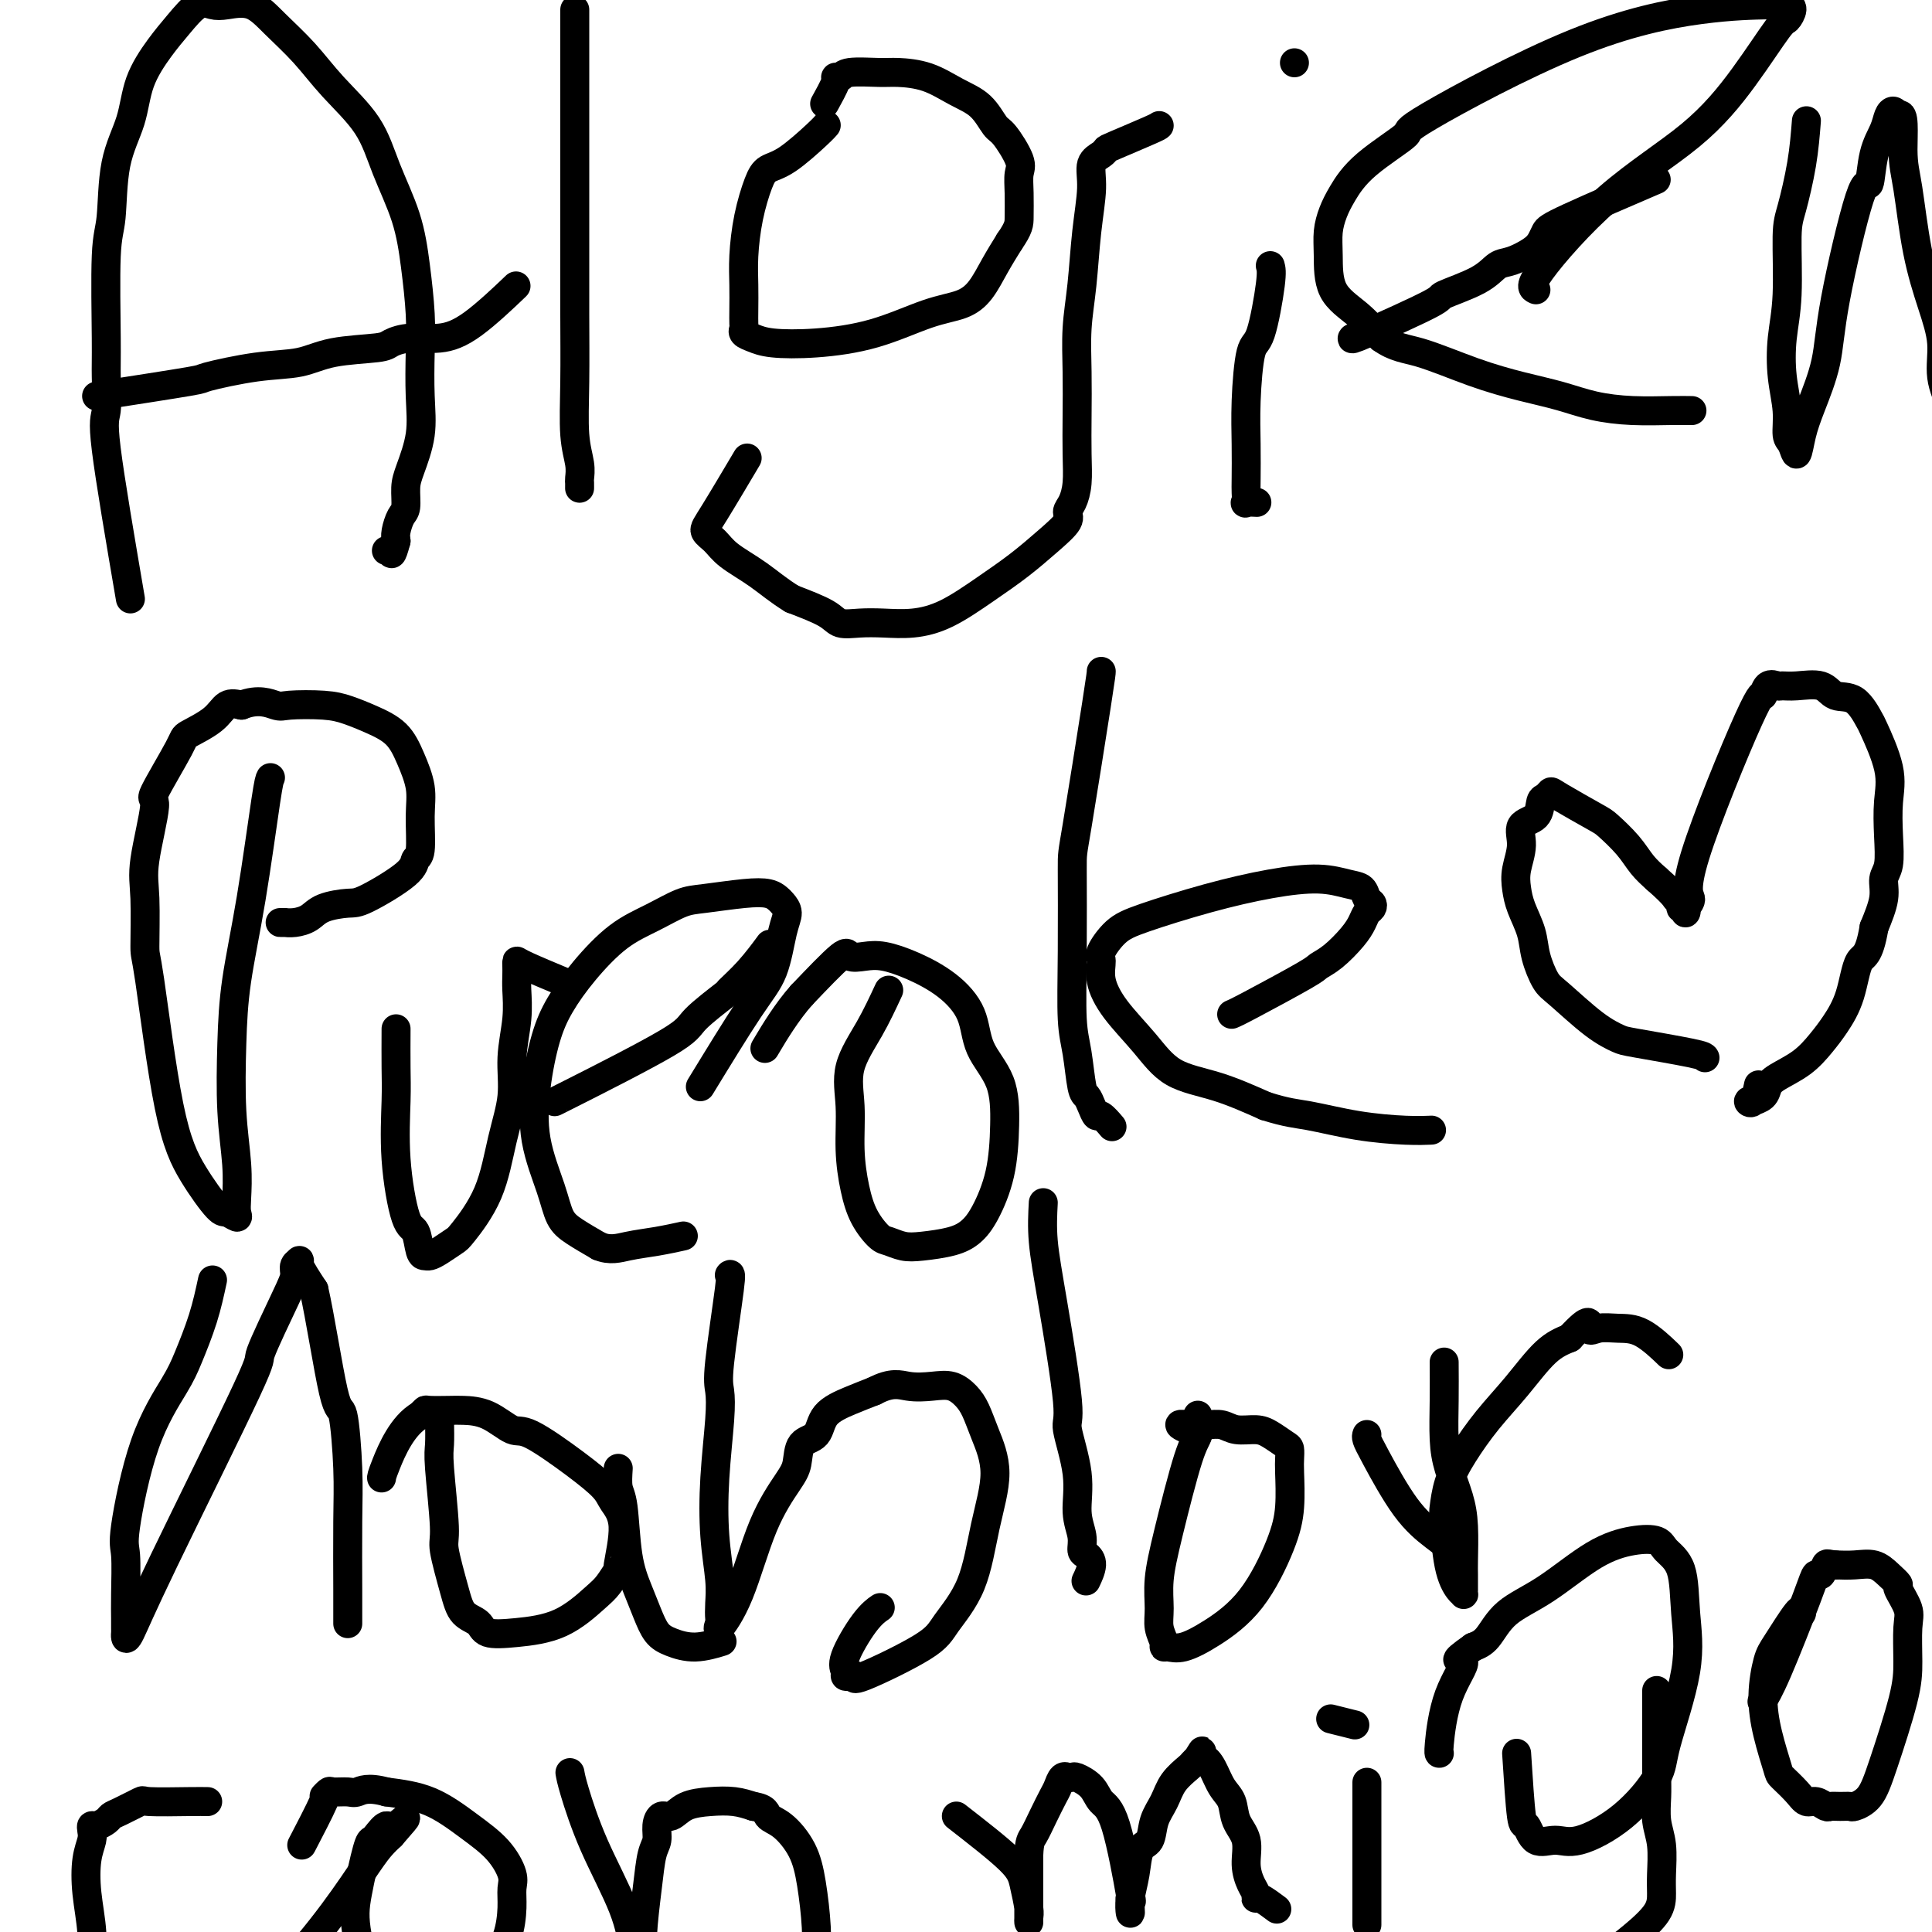
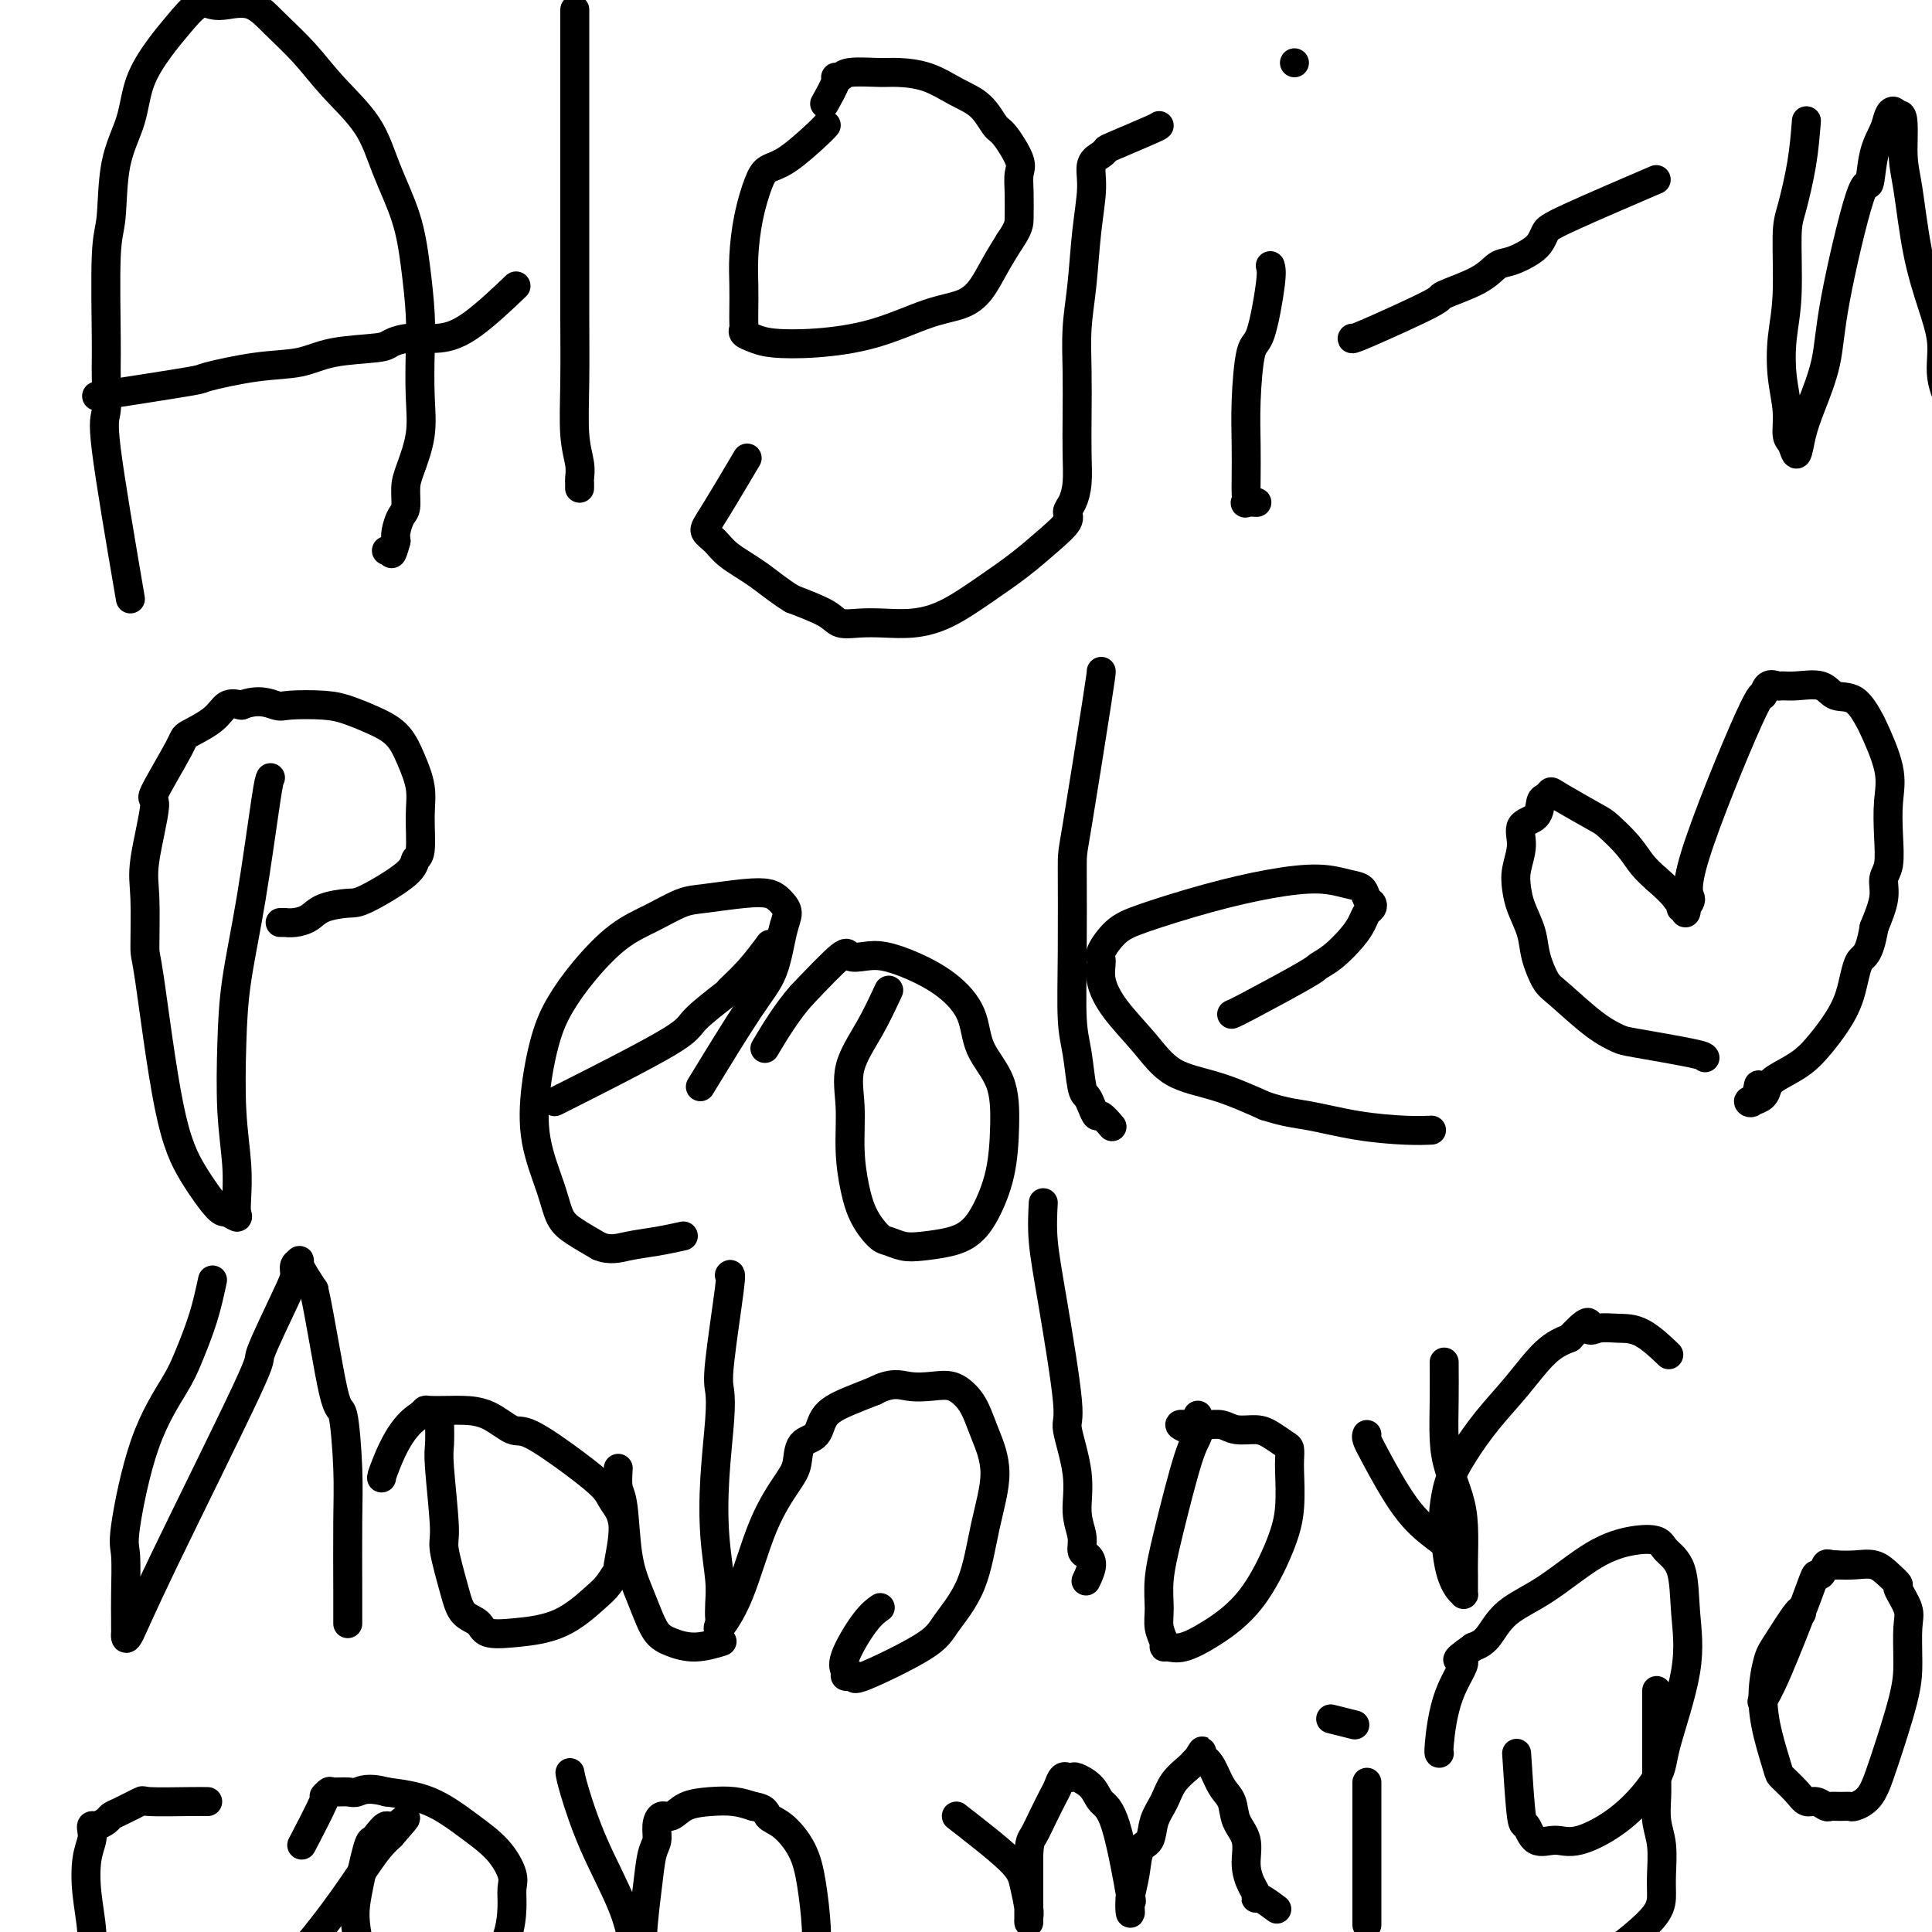
<svg xmlns="http://www.w3.org/2000/svg" viewBox="0 0 400 400" version="1.1">
  <g fill="none" stroke="#000000" stroke-width="6" stroke-linecap="round" stroke-linejoin="round">
    <path d="M27,124c-2.114,-12.377 -4.228,-24.755 -5,-31c-0.772,-6.245 -0.203,-6.359 0,-8c0.203,-1.641 0.041,-4.810 0,-7c-0.041,-2.190 0.038,-3.402 0,-8c-0.038,-4.598 -0.192,-12.583 0,-17c0.192,-4.417 0.729,-5.265 1,-8c0.271,-2.735 0.277,-7.357 1,-11c0.723,-3.643 2.164,-6.308 3,-9c0.836,-2.692 1.067,-5.411 2,-8c0.933,-2.589 2.569,-5.047 4,-7c1.431,-1.953 2.658,-3.402 4,-5c1.342,-1.598 2.801,-3.346 4,-4c1.199,-0.654 2.140,-0.214 3,0c0.860,0.214 1.641,0.203 3,0c1.359,-0.203 3.298,-0.599 5,0c1.702,0.599 3.168,2.193 5,4c1.832,1.807 4.031,3.827 6,6c1.969,2.173 3.707,4.499 6,7c2.293,2.501 5.140,5.178 7,8c1.860,2.822 2.733,5.791 4,9c1.267,3.209 2.927,6.659 4,10c1.073,3.341 1.557,6.572 2,10c0.443,3.428 0.844,7.054 1,10c0.156,2.946 0.066,5.214 0,8c-0.066,2.786 -0.108,6.091 0,9c0.108,2.909 0.366,5.422 0,8c-0.366,2.578 -1.356,5.222 -2,7c-0.644,1.778 -0.943,2.689 -1,4c-0.057,1.311 0.129,3.021 0,4c-0.129,0.979 -0.573,1.225 -1,2c-0.427,0.775 -0.836,2.079 -1,3c-0.164,0.921 -0.082,1.461 0,2" />
    <path d="M82,112c-1.016,3.856 -1.056,2.498 -1,2c0.056,-0.498 0.207,-0.134 0,0c-0.207,0.134 -0.774,0.038 -1,0c-0.226,-0.038 -0.113,-0.019 0,0" />
    <path d="M20,82c7.818,-1.211 15.636,-2.422 19,-3c3.364,-0.578 2.274,-0.522 4,-1c1.726,-0.478 6.267,-1.490 10,-2c3.733,-0.510 6.657,-0.519 9,-1c2.343,-0.481 4.106,-1.434 7,-2c2.894,-0.566 6.920,-0.744 9,-1c2.080,-0.256 2.215,-0.588 3,-1c0.785,-0.412 2.219,-0.903 4,-1c1.781,-0.097 3.911,0.201 6,0c2.089,-0.201 4.139,-0.900 7,-3c2.861,-2.100 6.532,-5.600 8,-7c1.468,-1.400 0.734,-0.700 0,0" />
    <path d="M119,2c0.000,10.698 0.000,21.396 0,29c-0.000,7.604 -0.001,12.115 0,15c0.001,2.885 0.004,4.144 0,7c-0.004,2.856 -0.015,7.308 0,12c0.015,4.692 0.057,9.624 0,14c-0.057,4.376 -0.211,8.196 0,11c0.211,2.804 0.789,4.594 1,6c0.211,1.406 0.057,2.429 0,3c-0.057,0.571 -0.015,0.689 0,1c0.015,0.311 0.004,0.815 0,1c-0.004,0.185 -0.001,0.050 0,0c0.001,-0.050 0.000,-0.014 0,0c-0.000,0.014 -0.000,0.007 0,0" />
    <path d="M171,26c-0.001,0.002 -0.003,0.003 0,0c0.003,-0.003 0.010,-0.012 0,0c-0.010,0.012 -0.037,0.044 0,0c0.037,-0.044 0.137,-0.163 0,0c-0.137,0.163 -0.513,0.610 -2,2c-1.487,1.390 -4.087,3.725 -6,5c-1.913,1.275 -3.140,1.491 -4,2c-0.860,0.509 -1.355,1.312 -2,3c-0.645,1.688 -1.441,4.263 -2,7c-0.559,2.737 -0.881,5.636 -1,8c-0.119,2.364 -0.033,4.191 0,6c0.033,1.809 0.014,3.598 0,5c-0.014,1.402 -0.023,2.418 0,3c0.023,0.582 0.079,0.731 0,1c-0.079,0.269 -0.294,0.657 0,1c0.294,0.343 1.098,0.643 2,1c0.902,0.357 1.903,0.773 4,1c2.097,0.227 5.289,0.264 9,0c3.711,-0.264 7.942,-0.828 12,-2c4.058,-1.172 7.944,-2.952 11,-4c3.056,-1.048 5.283,-1.363 7,-2c1.717,-0.637 2.924,-1.594 4,-3c1.076,-1.406 2.022,-3.259 3,-5c0.978,-1.741 1.989,-3.371 3,-5" />
    <path d="M209,50c1.997,-2.898 1.989,-3.642 2,-5c0.011,-1.358 0.040,-3.331 0,-5c-0.040,-1.669 -0.148,-3.034 0,-4c0.148,-0.966 0.551,-1.531 0,-3c-0.551,-1.469 -2.056,-3.840 -3,-5c-0.944,-1.160 -1.327,-1.110 -2,-2c-0.673,-0.890 -1.636,-2.722 -3,-4c-1.364,-1.278 -3.129,-2.004 -5,-3c-1.871,-0.996 -3.849,-2.263 -6,-3c-2.151,-0.737 -4.476,-0.944 -6,-1c-1.524,-0.056 -2.249,0.037 -4,0c-1.751,-0.037 -4.529,-0.205 -6,0c-1.471,0.205 -1.634,0.784 -2,1c-0.366,0.216 -0.933,0.068 -1,0c-0.067,-0.068 0.367,-0.057 0,1c-0.367,1.057 -1.533,3.159 -2,4c-0.467,0.841 -0.233,0.420 0,0" />
    <path d="M240,26c-0.110,0.108 -0.219,0.215 -2,1c-1.781,0.785 -5.233,2.247 -7,3c-1.767,0.753 -1.850,0.797 -2,1c-0.150,0.203 -0.369,0.564 -1,1c-0.631,0.436 -1.675,0.945 -2,2c-0.325,1.055 0.071,2.656 0,5c-0.071,2.344 -0.607,5.432 -1,9c-0.393,3.568 -0.641,7.614 -1,11c-0.359,3.386 -0.827,6.110 -1,9c-0.173,2.890 -0.049,5.947 0,9c0.049,3.053 0.023,6.103 0,9c-0.023,2.897 -0.042,5.642 0,8c0.042,2.358 0.144,4.327 0,6c-0.144,1.673 -0.536,3.048 -1,4c-0.464,0.952 -1.002,1.481 -1,2c0.002,0.519 0.544,1.028 0,2c-0.544,0.972 -2.174,2.408 -4,4c-1.826,1.592 -3.849,3.341 -6,5c-2.151,1.659 -4.430,3.229 -7,5c-2.570,1.771 -5.430,3.744 -8,5c-2.570,1.256 -4.848,1.795 -7,2c-2.152,0.205 -4.176,0.074 -6,0c-1.824,-0.074 -3.448,-0.092 -5,0c-1.552,0.092 -3.033,0.294 -4,0c-0.967,-0.294 -1.419,-1.084 -3,-2c-1.581,-0.916 -4.290,-1.958 -7,-3" />
    <path d="M164,124c-2.808,-1.705 -4.828,-3.467 -7,-5c-2.172,-1.533 -4.497,-2.836 -6,-4c-1.503,-1.164 -2.185,-2.188 -3,-3c-0.815,-0.813 -1.765,-1.414 -2,-2c-0.235,-0.586 0.244,-1.158 2,-4c1.756,-2.842 4.787,-7.955 6,-10c1.213,-2.045 0.606,-1.023 0,0" />
    <path d="M263,55c0.174,0.614 0.348,1.228 0,4c-0.348,2.772 -1.218,7.701 -2,10c-0.782,2.299 -1.478,1.966 -2,4c-0.522,2.034 -0.871,6.433 -1,10c-0.129,3.567 -0.036,6.301 0,9c0.036,2.699 0.017,5.364 0,7c-0.017,1.636 -0.032,2.242 0,3c0.032,0.758 0.112,1.667 0,2c-0.112,0.333 -0.415,0.090 0,0c0.415,-0.090 1.547,-0.026 2,0c0.453,0.026 0.226,0.013 0,0" />
    <path d="M268,13c0.000,0.000 0.000,0.000 0,0c0.000,0.000 0.000,-0.000 0,0c0.000,0.000 0.000,0.000 0,0" />
-     <path d="M318,60c-0.722,-0.310 -1.444,-0.619 1,-4c2.444,-3.381 8.055,-9.832 14,-15c5.945,-5.168 12.224,-9.051 17,-13c4.776,-3.949 8.048,-7.962 11,-12c2.952,-4.038 5.584,-8.101 7,-10c1.416,-1.899 1.617,-1.633 2,-2c0.383,-0.367 0.949,-1.369 1,-2c0.051,-0.631 -0.413,-0.893 -1,-1c-0.587,-0.107 -1.295,-0.058 -4,0c-2.705,0.058 -7.405,0.124 -14,1c-6.595,0.876 -15.083,2.562 -26,7c-10.917,4.438 -24.263,11.628 -30,15c-5.737,3.372 -3.867,2.925 -5,4c-1.133,1.075 -5.270,3.670 -8,6c-2.730,2.330 -4.052,4.394 -5,6c-0.948,1.606 -1.521,2.753 -2,4c-0.479,1.247 -0.863,2.594 -1,4c-0.137,1.406 -0.026,2.872 0,5c0.026,2.128 -0.031,4.919 1,7c1.031,2.081 3.152,3.452 5,5c1.848,1.548 3.424,3.274 5,5" />
-     <path d="M286,70c2.825,2.026 4.889,2.090 8,3c3.111,0.910 7.270,2.664 11,4c3.730,1.336 7.032,2.253 10,3c2.968,0.747 5.601,1.325 8,2c2.399,0.675 4.563,1.449 7,2c2.437,0.551 5.148,0.880 8,1c2.852,0.120 5.845,0.032 8,0c2.155,-0.032 3.473,-0.009 4,0c0.527,0.009 0.264,0.005 0,0" />
    <path d="M374,25c-0.229,2.885 -0.457,5.770 -1,9c-0.543,3.230 -1.400,6.805 -2,9c-0.600,2.195 -0.941,3.009 -1,6c-0.059,2.991 0.166,8.160 0,12c-0.166,3.840 -0.721,6.350 -1,9c-0.279,2.650 -0.282,5.438 0,8c0.282,2.562 0.849,4.896 1,7c0.151,2.104 -0.112,3.978 0,5c0.112,1.022 0.601,1.194 1,2c0.399,0.806 0.709,2.248 1,2c0.291,-0.248 0.564,-2.185 1,-4c0.436,-1.815 1.034,-3.507 2,-6c0.966,-2.493 2.299,-5.786 3,-9c0.701,-3.214 0.769,-6.348 2,-13c1.231,-6.652 3.625,-16.822 5,-21c1.375,-4.178 1.730,-2.364 2,-3c0.270,-0.636 0.453,-3.723 1,-6c0.547,-2.277 1.456,-3.744 2,-5c0.544,-1.256 0.723,-2.300 1,-3c0.277,-0.700 0.650,-1.057 1,-1c0.350,0.057 0.675,0.529 1,1" />
    <path d="M393,24c1.425,-1.359 0.989,3.744 1,7c0.011,3.256 0.471,4.665 1,8c0.529,3.335 1.129,8.595 2,13c0.871,4.405 2.013,7.956 3,11c0.987,3.044 1.820,5.582 2,8c0.180,2.418 -0.293,4.717 0,7c0.293,2.283 1.353,4.549 2,6c0.647,1.451 0.881,2.085 1,3c0.119,0.915 0.123,2.110 0,3c-0.123,0.890 -0.375,1.476 0,0c0.375,-1.476 1.375,-5.013 2,-8c0.625,-2.987 0.873,-5.426 1,-10c0.127,-4.574 0.131,-11.285 0,-17c-0.131,-5.715 -0.398,-10.435 0,-14c0.398,-3.565 1.461,-5.976 2,-9c0.539,-3.024 0.555,-6.661 1,-10c0.445,-3.339 1.318,-6.381 2,-9c0.682,-2.619 1.172,-4.815 2,-7c0.828,-2.185 1.992,-4.357 4,-7c2.008,-2.643 4.859,-5.755 6,-7c1.141,-1.245 0.570,-0.622 0,0" />
    <path d="M56,161c-0.166,0.284 -0.333,0.567 -1,5c-0.667,4.433 -1.835,13.015 -3,20c-1.165,6.985 -2.326,12.371 -3,17c-0.674,4.629 -0.861,8.500 -1,13c-0.139,4.500 -0.232,9.627 0,14c0.232,4.373 0.788,7.991 1,11c0.212,3.009 0.082,5.410 0,7c-0.082,1.590 -0.114,2.369 0,3c0.114,0.631 0.373,1.116 0,1c-0.373,-0.116 -1.378,-0.831 -2,-1c-0.622,-0.169 -0.860,0.208 -2,-1c-1.140,-1.208 -3.180,-4.003 -5,-7c-1.820,-2.997 -3.418,-6.198 -5,-14c-1.582,-7.802 -3.147,-20.204 -4,-26c-0.853,-5.796 -0.994,-4.984 -1,-7c-0.006,-2.016 0.121,-6.859 0,-10c-0.121,-3.141 -0.492,-4.580 0,-8c0.492,-3.420 1.847,-8.819 2,-11c0.153,-2.181 -0.896,-1.142 0,-3c0.896,-1.858 3.737,-6.614 5,-9c1.263,-2.386 0.947,-2.402 2,-3c1.053,-0.598 3.476,-1.776 5,-3c1.524,-1.224 2.150,-2.492 3,-3c0.850,-0.508 1.925,-0.254 3,0" />
    <path d="M50,146c3.511,-1.395 5.789,-0.382 7,0c1.211,0.382 1.356,0.134 3,0c1.644,-0.134 4.786,-0.155 7,0c2.214,0.155 3.501,0.487 5,1c1.499,0.513 3.210,1.207 5,2c1.790,0.793 3.657,1.683 5,3c1.343,1.317 2.160,3.059 3,5c0.840,1.941 1.703,4.082 2,6c0.297,1.918 0.028,3.614 0,6c-0.028,2.386 0.186,5.462 0,7c-0.186,1.538 -0.770,1.539 -1,2c-0.230,0.461 -0.105,1.384 -2,3c-1.895,1.616 -5.809,3.925 -8,5c-2.191,1.075 -2.658,0.915 -4,1c-1.342,0.085 -3.560,0.415 -5,1c-1.440,0.585 -2.104,1.425 -3,2c-0.896,0.575 -2.026,0.886 -3,1c-0.974,0.114 -1.792,0.030 -2,0c-0.208,-0.030 0.193,-0.008 0,0c-0.193,0.008 -0.980,0.002 -1,0c-0.020,-0.002 0.725,-0.001 1,0c0.275,0.001 0.078,0.000 0,0c-0.078,-0.000 -0.039,-0.000 0,0" />
-     <path d="M82,213c-0.012,2.859 -0.025,5.719 0,8c0.025,2.281 0.087,3.984 0,7c-0.087,3.016 -0.321,7.344 0,12c0.321,4.656 1.199,9.640 2,12c0.801,2.360 1.526,2.094 2,3c0.474,0.906 0.698,2.982 1,4c0.302,1.018 0.683,0.979 1,1c0.317,0.021 0.571,0.104 1,0c0.429,-0.104 1.035,-0.394 2,-1c0.965,-0.606 2.291,-1.527 3,-2c0.709,-0.473 0.802,-0.496 2,-2c1.198,-1.504 3.502,-4.487 5,-8c1.498,-3.513 2.191,-7.556 3,-11c0.809,-3.444 1.733,-6.287 2,-9c0.267,-2.713 -0.125,-5.294 0,-8c0.125,-2.706 0.765,-5.538 1,-8c0.235,-2.462 0.063,-4.554 0,-6c-0.063,-1.446 -0.019,-2.247 0,-3c0.019,-0.753 0.013,-1.459 0,-2c-0.013,-0.541 -0.035,-0.918 0,-1c0.035,-0.082 0.125,0.132 2,1c1.875,0.868 5.536,2.391 7,3c1.464,0.609 0.732,0.305 0,0" />
    <path d="M145,225c3.711,-6.071 7.422,-12.141 10,-16c2.578,-3.859 4.023,-5.506 5,-8c0.977,-2.494 1.487,-5.835 2,-8c0.513,-2.165 1.029,-3.155 1,-4c-0.029,-0.845 -0.605,-1.543 -1,-2c-0.395,-0.457 -0.610,-0.671 -1,-1c-0.390,-0.329 -0.955,-0.773 -2,-1c-1.045,-0.227 -2.570,-0.237 -5,0c-2.430,0.237 -5.766,0.721 -8,1c-2.234,0.279 -3.368,0.351 -5,1c-1.632,0.649 -3.764,1.873 -6,3c-2.236,1.127 -4.578,2.155 -7,4c-2.422,1.845 -4.925,4.506 -7,7c-2.075,2.494 -3.723,4.823 -5,7c-1.277,2.177 -2.183,4.204 -3,7c-0.817,2.796 -1.546,6.362 -2,10c-0.454,3.638 -0.633,7.348 0,11c0.633,3.652 2.077,7.247 3,10c0.923,2.753 1.325,4.664 2,6c0.675,1.336 1.621,2.096 3,3c1.379,0.904 3.189,1.952 5,3" />
    <path d="M124,258c2.313,0.973 4.094,0.405 6,0c1.906,-0.405 3.936,-0.648 6,-1c2.064,-0.352 4.161,-0.815 5,-1c0.839,-0.185 0.419,-0.093 0,0" />
    <path d="M184,205c-1.236,2.659 -2.472,5.319 -4,8c-1.528,2.681 -3.347,5.385 -4,8c-0.653,2.615 -0.141,5.142 0,8c0.141,2.858 -0.090,6.047 0,9c0.090,2.953 0.502,5.671 1,8c0.498,2.329 1.082,4.271 2,6c0.918,1.729 2.170,3.245 3,4c0.830,0.755 1.236,0.747 2,1c0.764,0.253 1.884,0.766 3,1c1.116,0.234 2.229,0.188 4,0c1.771,-0.188 4.202,-0.518 6,-1c1.798,-0.482 2.965,-1.117 4,-2c1.035,-0.883 1.938,-2.015 3,-4c1.062,-1.985 2.284,-4.822 3,-8c0.716,-3.178 0.925,-6.695 1,-10c0.075,-3.305 0.017,-6.397 -1,-9c-1.017,-2.603 -2.992,-4.715 -4,-7c-1.008,-2.285 -1.049,-4.742 -2,-7c-0.951,-2.258 -2.812,-4.316 -5,-6c-2.188,-1.684 -4.703,-2.993 -7,-4c-2.297,-1.007 -4.375,-1.712 -6,-2c-1.625,-0.288 -2.796,-0.160 -4,0c-1.204,0.160 -2.439,0.351 -3,0c-0.561,-0.351 -0.446,-1.243 -2,0c-1.554,1.243 -4.777,4.622 -8,8" />
    <path d="M166,206c-3.111,3.467 -5.889,8.133 -7,10c-1.111,1.867 -0.556,0.933 0,0" />
    <path d="M228,139c-0.000,0.290 -0.001,0.579 -1,7c-0.999,6.421 -2.997,18.972 -4,25c-1.003,6.028 -1.012,5.531 -1,9c0.012,3.469 0.045,10.904 0,17c-0.045,6.096 -0.167,10.854 0,14c0.167,3.146 0.622,4.679 1,7c0.378,2.321 0.677,5.429 1,7c0.323,1.571 0.668,1.605 1,2c0.332,0.395 0.650,1.150 1,2c0.350,0.850 0.733,1.795 1,2c0.267,0.205 0.418,-0.329 1,0c0.582,0.329 1.595,1.523 2,2c0.405,0.477 0.203,0.239 0,0" />
    <path d="M255,210c0.519,-0.217 1.038,-0.435 4,-2c2.962,-1.565 8.366,-4.478 11,-6c2.634,-1.522 2.498,-1.654 3,-2c0.502,-0.346 1.641,-0.904 3,-2c1.359,-1.096 2.940,-2.728 4,-4c1.060,-1.272 1.601,-2.185 2,-3c0.399,-0.815 0.655,-1.532 1,-2c0.345,-0.468 0.779,-0.688 1,-1c0.221,-0.312 0.230,-0.715 0,-1c-0.230,-0.285 -0.698,-0.453 -1,-1c-0.302,-0.547 -0.436,-1.473 -1,-2c-0.564,-0.527 -1.557,-0.654 -3,-1c-1.443,-0.346 -3.337,-0.912 -6,-1c-2.663,-0.088 -6.094,0.302 -10,1c-3.906,0.698 -8.286,1.705 -13,3c-4.714,1.295 -9.762,2.879 -13,4c-3.238,1.121 -4.665,1.778 -6,3c-1.335,1.222 -2.578,3.010 -3,4c-0.422,0.990 -0.024,1.182 0,2c0.024,0.818 -0.325,2.262 0,4c0.325,1.738 1.325,3.770 3,6c1.675,2.230 4.026,4.660 6,7c1.974,2.340 3.570,4.592 6,6c2.430,1.408 5.694,1.974 9,3c3.306,1.026 6.653,2.513 10,4" />
    <path d="M262,229c4.512,1.431 6.292,1.508 9,2c2.708,0.492 6.344,1.400 10,2c3.656,0.600 7.330,0.892 10,1c2.670,0.108 4.334,0.031 5,0c0.666,-0.031 0.333,-0.015 0,0" />
    <path d="M44,265c-0.557,2.594 -1.113,5.189 -2,8c-0.887,2.811 -2.104,5.840 -3,8c-0.896,2.160 -1.469,3.452 -3,6c-1.531,2.548 -4.018,6.353 -6,12c-1.982,5.647 -3.459,13.138 -4,17c-0.541,3.862 -0.145,4.095 0,6c0.145,1.905 0.038,5.480 0,8c-0.038,2.520 -0.009,3.984 0,5c0.009,1.016 -0.002,1.584 0,2c0.002,0.416 0.017,0.679 0,1c-0.017,0.321 -0.065,0.698 0,1c0.065,0.302 0.245,0.527 1,-1c0.755,-1.527 2.087,-4.807 7,-15c4.913,-10.193 13.406,-27.298 17,-35c3.594,-7.702 2.288,-6.001 3,-8c0.712,-1.999 3.442,-7.699 5,-11c1.558,-3.301 1.942,-4.205 2,-5c0.058,-0.795 -0.211,-1.481 0,-2c0.211,-0.519 0.903,-0.870 1,-1c0.097,-0.130 -0.401,-0.037 0,1c0.401,1.037 1.700,3.019 3,5" />
    <path d="M65,267c1.265,5.527 2.927,16.345 4,21c1.073,4.655 1.555,3.148 2,5c0.445,1.852 0.851,7.064 1,11c0.149,3.936 0.040,6.596 0,11c-0.040,4.404 -0.011,10.553 0,14c0.011,3.447 0.003,4.192 0,5c-0.003,0.808 -0.001,1.681 0,2c0.001,0.319 0.000,0.086 0,0c-0.000,-0.086 -0.000,-0.025 0,0c0.000,0.025 0.000,0.012 0,0" />
    <path d="M91,294c0.034,1.885 0.068,3.770 0,5c-0.068,1.230 -0.238,1.803 0,5c0.238,3.197 0.883,9.016 1,12c0.117,2.984 -0.295,3.133 0,5c0.295,1.867 1.296,5.454 2,8c0.704,2.546 1.113,4.052 2,5c0.887,0.948 2.254,1.337 3,2c0.746,0.663 0.871,1.599 2,2c1.129,0.401 3.263,0.267 6,0c2.737,-0.267 6.077,-0.667 9,-2c2.923,-1.333 5.430,-3.598 7,-5c1.570,-1.402 2.204,-1.940 3,-3c0.796,-1.060 1.754,-2.642 2,-3c0.246,-0.358 -0.222,0.508 0,-1c0.222,-1.508 1.132,-5.389 1,-8c-0.132,-2.611 -1.307,-3.951 -2,-5c-0.693,-1.049 -0.904,-1.808 -2,-3c-1.096,-1.192 -3.077,-2.817 -6,-5c-2.923,-2.183 -6.787,-4.925 -9,-6c-2.213,-1.075 -2.775,-0.484 -4,-1c-1.225,-0.516 -3.112,-2.139 -5,-3c-1.888,-0.861 -3.777,-0.960 -5,-1c-1.223,-0.040 -1.782,-0.021 -3,0c-1.218,0.021 -3.097,0.044 -4,0c-0.903,-0.044 -0.829,-0.155 -1,0c-0.171,0.155 -0.585,0.578 -1,1" />
    <path d="M87,293c-3.690,2.083 -5.917,7.292 -7,10c-1.083,2.708 -1.024,2.917 -1,3c0.024,0.083 0.012,0.042 0,0" />
    <path d="M128,304c-0.096,1.493 -0.191,2.986 0,4c0.191,1.014 0.670,1.549 1,4c0.330,2.451 0.513,6.817 1,10c0.487,3.183 1.279,5.183 2,7c0.721,1.817 1.371,3.450 2,5c0.629,1.550 1.238,3.018 2,4c0.762,0.982 1.679,1.480 3,2c1.321,0.520 3.048,1.063 5,1c1.952,-0.063 4.129,-0.732 5,-1c0.871,-0.268 0.435,-0.134 0,0" />
    <path d="M151,264c0.224,-0.277 0.449,-0.554 0,3c-0.449,3.554 -1.571,10.940 -2,15c-0.429,4.060 -0.164,4.795 0,6c0.164,1.205 0.226,2.881 0,6c-0.226,3.119 -0.740,7.680 -1,12c-0.260,4.320 -0.265,8.399 0,12c0.265,3.601 0.800,6.724 1,9c0.200,2.276 0.065,3.706 0,5c-0.065,1.294 -0.059,2.453 0,3c0.059,0.547 0.173,0.481 0,1c-0.173,0.519 -0.631,1.624 0,1c0.631,-0.624 2.352,-2.976 4,-7c1.648,-4.024 3.222,-9.720 5,-14c1.778,-4.280 3.758,-7.145 5,-9c1.242,-1.855 1.745,-2.699 2,-4c0.255,-1.301 0.262,-3.059 1,-4c0.738,-0.941 2.208,-1.067 3,-2c0.792,-0.933 0.905,-2.674 2,-4c1.095,-1.326 3.170,-2.236 5,-3c1.830,-0.764 3.415,-1.382 5,-2" />
    <path d="M181,288c3.656,-1.934 5.297,-1.271 7,-1c1.703,0.271 3.466,0.148 5,0c1.534,-0.148 2.837,-0.323 4,0c1.163,0.323 2.187,1.144 3,2c0.813,0.856 1.416,1.749 2,3c0.584,1.251 1.148,2.862 2,5c0.852,2.138 1.990,4.802 2,8c0.010,3.198 -1.109,6.928 -2,11c-0.891,4.072 -1.555,8.485 -3,12c-1.445,3.515 -3.672,6.133 -5,8c-1.328,1.867 -1.757,2.984 -5,5c-3.243,2.016 -9.299,4.930 -12,6c-2.701,1.070 -2.048,0.296 -2,0c0.048,-0.296 -0.511,-0.113 -1,0c-0.489,0.113 -0.908,0.156 -1,0c-0.092,-0.156 0.144,-0.511 0,-1c-0.144,-0.489 -0.667,-1.110 0,-3c0.667,-1.890 2.526,-5.047 4,-7c1.474,-1.953 2.564,-2.701 3,-3c0.436,-0.299 0.218,-0.150 0,0" />
    <path d="M216,249c-0.131,2.483 -0.262,4.965 0,8c0.262,3.035 0.917,6.621 2,13c1.083,6.379 2.596,15.550 3,20c0.404,4.450 -0.299,4.180 0,6c0.299,1.820 1.599,5.730 2,9c0.401,3.270 -0.098,5.900 0,8c0.098,2.100 0.793,3.670 1,5c0.207,1.330 -0.074,2.420 0,3c0.074,0.580 0.504,0.650 1,1c0.496,0.350 1.056,0.979 1,2c-0.056,1.021 -0.730,2.435 -1,3c-0.270,0.565 -0.135,0.283 0,0" />
    <path d="M248,293c0.122,1.509 0.243,3.019 0,4c-0.243,0.981 -0.851,1.434 -2,5c-1.149,3.566 -2.840,10.244 -4,15c-1.160,4.756 -1.790,7.590 -2,10c-0.210,2.410 -0.002,4.397 0,6c0.002,1.603 -0.203,2.824 0,4c0.203,1.176 0.813,2.308 1,3c0.187,0.692 -0.048,0.943 0,1c0.048,0.057 0.380,-0.079 1,0c0.620,0.079 1.529,0.373 3,0c1.471,-0.373 3.504,-1.412 6,-3c2.496,-1.588 5.453,-3.723 8,-7c2.547,-3.277 4.683,-7.694 6,-11c1.317,-3.306 1.816,-5.501 2,-8c0.184,-2.499 0.054,-5.303 0,-7c-0.054,-1.697 -0.033,-2.287 0,-3c0.033,-0.713 0.077,-1.549 0,-2c-0.077,-0.451 -0.274,-0.517 -1,-1c-0.726,-0.483 -1.980,-1.383 -3,-2c-1.020,-0.617 -1.807,-0.950 -3,-1c-1.193,-0.050 -2.792,0.183 -4,0c-1.208,-0.183 -2.025,-0.781 -3,-1c-0.975,-0.219 -2.107,-0.059 -3,0c-0.893,0.059 -1.548,0.016 -2,0c-0.452,-0.016 -0.701,-0.005 -1,0c-0.299,0.005 -0.650,0.002 -1,0" />
    <path d="M246,295c-3.214,-0.452 -1.250,0.417 0,1c1.250,0.583 1.786,0.881 2,1c0.214,0.119 0.107,0.060 0,0" />
    <path d="M283,297c-0.085,0.231 -0.169,0.462 0,1c0.169,0.538 0.592,1.385 2,4c1.408,2.615 3.800,7.000 6,10c2.200,3.000 4.208,4.615 6,6c1.792,1.385 3.369,2.538 4,3c0.631,0.462 0.315,0.231 0,0" />
    <path d="M299,282c0.016,2.618 0.033,5.236 0,8c-0.033,2.764 -0.114,5.675 0,8c0.114,2.325 0.423,4.063 1,6c0.577,1.937 1.423,4.072 2,6c0.577,1.928 0.887,3.650 1,6c0.113,2.350 0.030,5.327 0,7c-0.030,1.673 -0.008,2.042 0,3c0.008,0.958 0.000,2.504 0,3c-0.000,0.496 0.008,-0.060 0,0c-0.008,0.060 -0.030,0.734 0,1c0.030,0.266 0.113,0.124 0,0c-0.113,-0.124 -0.421,-0.230 -1,-1c-0.579,-0.770 -1.430,-2.206 -2,-5c-0.570,-2.794 -0.860,-6.948 -1,-9c-0.140,-2.052 -0.129,-2.002 0,-3c0.129,-0.998 0.375,-3.044 1,-5c0.625,-1.956 1.629,-3.822 3,-6c1.371,-2.178 3.110,-4.666 5,-7c1.890,-2.334 3.932,-4.513 6,-7c2.068,-2.487 4.162,-5.282 6,-7c1.838,-1.718 3.419,-2.359 5,-3" />
    <path d="M325,277c4.701,-5.094 3.954,-2.828 4,-2c0.046,0.828 0.885,0.219 2,0c1.115,-0.219 2.505,-0.048 4,0c1.495,0.048 3.095,-0.025 5,1c1.905,1.025 4.116,3.150 5,4c0.884,0.850 0.442,0.425 0,0" />
    <path d="M43,373c-0.817,-0.015 -1.634,-0.029 -4,0c-2.366,0.029 -6.282,0.102 -8,0c-1.718,-0.102 -1.237,-0.377 -2,0c-0.763,0.377 -2.768,1.407 -4,2c-1.232,0.593 -1.689,0.750 -2,1c-0.311,0.250 -0.475,0.594 -1,1c-0.525,0.406 -1.412,0.875 -2,1c-0.588,0.125 -0.877,-0.094 -1,0c-0.123,0.094 -0.082,0.502 0,1c0.082,0.498 0.203,1.088 0,2c-0.203,0.912 -0.731,2.148 -1,4c-0.269,1.852 -0.280,4.320 0,7c0.280,2.680 0.851,5.571 1,8c0.149,2.429 -0.123,4.396 0,6c0.123,1.604 0.642,2.845 1,4c0.358,1.155 0.555,2.223 1,3c0.445,0.777 1.137,1.263 2,2c0.863,0.737 1.897,1.725 3,2c1.103,0.275 2.275,-0.164 4,0c1.725,0.164 4.003,0.929 6,1c1.997,0.071 3.714,-0.554 6,-1c2.286,-0.446 5.140,-0.714 8,-2c2.860,-1.286 5.725,-3.590 9,-7c3.275,-3.410 6.960,-7.924 10,-12c3.040,-4.076 5.434,-7.713 7,-10c1.566,-2.287 2.305,-3.225 3,-4c0.695,-0.775 1.348,-1.388 2,-2" />
    <path d="M81,380c5.115,-5.839 2.402,-2.938 1,-2c-1.402,0.938 -1.493,-0.088 -2,0c-0.507,0.088 -1.431,1.291 -2,2c-0.569,0.709 -0.782,0.924 -1,1c-0.218,0.076 -0.442,0.011 -1,2c-0.558,1.989 -1.451,6.031 -2,9c-0.549,2.969 -0.754,4.865 0,9c0.754,4.135 2.469,10.509 3,13c0.531,2.491 -0.120,1.098 0,1c0.120,-0.098 1.011,1.101 2,2c0.989,0.899 2.076,1.500 3,2c0.924,0.500 1.685,0.898 2,1c0.315,0.102 0.184,-0.092 1,0c0.816,0.092 2.579,0.470 4,0c1.421,-0.470 2.500,-1.787 4,-3c1.500,-1.213 3.421,-2.320 5,-4c1.579,-1.680 2.817,-3.932 4,-6c1.183,-2.068 2.310,-3.953 3,-6c0.690,-2.047 0.943,-4.258 1,-6c0.057,-1.742 -0.081,-3.016 0,-4c0.081,-0.984 0.381,-1.678 0,-3c-0.381,-1.322 -1.442,-3.272 -3,-5c-1.558,-1.728 -3.612,-3.234 -6,-5c-2.388,-1.766 -5.111,-3.790 -8,-5c-2.889,-1.210 -5.945,-1.605 -9,-2" />
    <path d="M80,371c-3.913,-1.081 -5.197,-0.285 -6,0c-0.803,0.285 -1.125,0.058 -2,0c-0.875,-0.058 -2.302,0.053 -3,0c-0.698,-0.053 -0.668,-0.268 -1,0c-0.332,0.268 -1.027,1.020 -1,1c0.027,-0.020 0.777,-0.813 0,1c-0.777,1.813 -3.079,6.232 -4,8c-0.921,1.768 -0.460,0.884 0,0" />
    <path d="M118,367c0.135,0.776 0.270,1.552 1,4c0.730,2.448 2.056,6.569 4,11c1.944,4.431 4.507,9.171 6,13c1.493,3.829 1.916,6.746 2,8c0.084,1.254 -0.170,0.845 0,2c0.170,1.155 0.764,3.874 1,5c0.236,1.126 0.115,0.658 0,1c-0.115,0.342 -0.224,1.494 0,2c0.224,0.506 0.781,0.368 1,0c0.219,-0.368 0.101,-0.965 0,-3c-0.101,-2.035 -0.185,-5.507 0,-9c0.185,-3.493 0.640,-7.007 1,-10c0.360,-2.993 0.624,-5.466 1,-7c0.376,-1.534 0.865,-2.131 1,-3c0.135,-0.869 -0.082,-2.012 0,-3c0.082,-0.988 0.465,-1.821 1,-2c0.535,-0.179 1.224,0.294 2,0c0.776,-0.294 1.641,-1.357 3,-2c1.359,-0.643 3.212,-0.865 5,-1c1.788,-0.135 3.511,-0.181 5,0c1.489,0.181 2.745,0.591 4,1" />
    <path d="M156,374c2.721,0.391 2.523,1.369 3,2c0.477,0.631 1.631,0.915 3,2c1.369,1.085 2.955,2.970 4,5c1.045,2.030 1.548,4.206 2,7c0.452,2.794 0.853,6.206 1,9c0.147,2.794 0.039,4.968 0,7c-0.039,2.032 -0.011,3.921 0,5c0.011,1.079 0.003,1.347 0,2c-0.003,0.653 -0.001,1.692 0,2c0.001,0.308 0.000,-0.113 0,0c-0.000,0.113 -0.000,0.761 0,1c0.000,0.239 0.000,0.068 0,0c-0.000,-0.068 -0.000,-0.034 0,0" />
    <path d="M198,376c4.340,3.375 8.679,6.750 11,9c2.321,2.250 2.622,3.374 3,5c0.378,1.626 0.833,3.755 1,5c0.167,1.245 0.045,1.605 0,2c-0.045,0.395 -0.012,0.826 0,1c0.012,0.174 0.003,0.091 0,0c-0.003,-0.091 -0.001,-0.189 0,-1c0.001,-0.811 0.000,-2.334 0,-4c-0.000,-1.666 -0.000,-3.476 0,-5c0.000,-1.524 0.000,-2.762 0,-4" />
    <path d="M213,384c0.134,-2.888 0.469,-3.107 1,-4c0.531,-0.893 1.256,-2.460 2,-4c0.744,-1.540 1.505,-3.054 2,-4c0.495,-0.946 0.725,-1.325 1,-2c0.275,-0.675 0.597,-1.646 1,-2c0.403,-0.354 0.888,-0.090 1,0c0.112,0.090 -0.151,0.006 0,0c0.151,-0.006 0.714,0.066 1,0c0.286,-0.066 0.294,-0.271 1,0c0.706,0.271 2.108,1.016 3,2c0.892,0.984 1.272,2.207 2,3c0.728,0.793 1.803,1.157 3,5c1.197,3.843 2.516,11.166 3,14c0.484,2.834 0.133,1.180 0,1c-0.133,-0.180 -0.048,1.115 0,2c0.048,0.885 0.058,1.361 0,1c-0.058,-0.361 -0.185,-1.559 0,-3c0.185,-1.441 0.683,-3.126 1,-5c0.317,-1.874 0.454,-3.936 1,-5c0.546,-1.064 1.502,-1.129 2,-2c0.498,-0.871 0.539,-2.548 1,-4c0.461,-1.452 1.342,-2.679 2,-4c0.658,-1.321 1.094,-2.735 2,-4c0.906,-1.265 2.282,-2.379 3,-3c0.718,-0.621 0.776,-0.749 1,-1c0.224,-0.251 0.612,-0.626 1,-1" />
    <path d="M248,364c1.822,-2.922 0.376,-0.726 0,0c-0.376,0.726 0.318,-0.018 1,0c0.682,0.018 1.353,0.797 2,2c0.647,1.203 1.269,2.831 2,4c0.731,1.169 1.572,1.878 2,3c0.428,1.122 0.444,2.657 1,4c0.556,1.343 1.651,2.494 2,4c0.349,1.506 -0.049,3.368 0,5c0.049,1.632 0.546,3.033 1,4c0.454,0.967 0.865,1.499 1,2c0.135,0.501 -0.005,0.969 0,1c0.005,0.031 0.155,-0.376 1,0c0.845,0.376 2.384,1.536 3,2c0.616,0.464 0.308,0.232 0,0" />
    <path d="M283,369c0.000,8.542 0.000,17.083 0,21c0.000,3.917 0.000,3.208 0,4c0.000,0.792 0.000,3.083 0,4c0.000,0.917 0.000,0.458 0,0" />
    <path d="M276,356c-0.444,-0.111 -0.889,-0.222 0,0c0.889,0.222 3.111,0.778 4,1c0.889,0.222 0.444,0.111 0,0" />
    <path d="M314,363c0.344,5.361 0.689,10.722 1,13c0.311,2.278 0.590,1.474 1,2c0.410,0.526 0.951,2.381 2,3c1.049,0.619 2.607,0.002 4,0c1.393,-0.002 2.623,0.612 5,0c2.377,-0.612 5.901,-2.449 9,-5c3.099,-2.551 5.772,-5.817 7,-8c1.228,-2.183 1.013,-3.284 2,-7c0.987,-3.716 3.178,-10.046 4,-15c0.822,-4.954 0.274,-8.530 0,-12c-0.274,-3.470 -0.274,-6.833 -1,-9c-0.726,-2.167 -2.179,-3.136 -3,-4c-0.821,-0.864 -1.010,-1.622 -2,-2c-0.990,-0.378 -2.782,-0.375 -5,0c-2.218,0.375 -4.862,1.123 -8,3c-3.138,1.877 -6.769,4.885 -10,7c-3.231,2.115 -6.062,3.339 -8,5c-1.938,1.661 -2.982,3.760 -4,5c-1.018,1.240 -2.009,1.620 -3,2" />
    <path d="M305,341c-5.409,3.812 -2.430,2.342 -2,3c0.430,0.658 -1.689,3.444 -3,7c-1.311,3.556 -1.815,7.880 -2,10c-0.185,2.120 -0.053,2.034 0,2c0.053,-0.034 0.026,-0.017 0,0" />
    <path d="M343,350c-0.001,0.943 -0.001,1.886 0,3c0.001,1.114 0.004,2.399 0,5c-0.004,2.601 -0.015,6.516 0,9c0.015,2.484 0.057,3.535 0,5c-0.057,1.465 -0.211,3.342 0,5c0.211,1.658 0.789,3.096 1,5c0.211,1.904 0.056,4.272 0,6c-0.056,1.728 -0.012,2.814 0,4c0.012,1.186 -0.008,2.472 -1,4c-0.992,1.528 -2.955,3.299 -5,5c-2.045,1.701 -4.172,3.331 -7,5c-2.828,1.669 -6.357,3.377 -10,4c-3.643,0.623 -7.399,0.159 -11,0c-3.601,-0.159 -7.045,-0.015 -10,0c-2.955,0.015 -5.421,-0.099 -7,0c-1.579,0.099 -2.271,0.411 -2,0c0.271,-0.411 1.506,-1.546 2,-2c0.494,-0.454 0.247,-0.227 0,0" />
    <path d="M373,334c-0.021,-0.601 -0.042,-1.203 -1,0c-0.958,1.203 -2.852,4.210 -4,6c-1.148,1.790 -1.550,2.362 -2,4c-0.450,1.638 -0.948,4.343 -1,7c-0.052,2.657 0.342,5.266 1,8c0.658,2.734 1.579,5.593 2,7c0.421,1.407 0.340,1.362 1,2c0.660,0.638 2.060,1.961 3,3c0.940,1.039 1.420,1.795 2,2c0.580,0.205 1.259,-0.142 2,0c0.741,0.142 1.545,0.771 2,1c0.455,0.229 0.562,0.058 1,0c0.438,-0.058 1.207,-0.002 2,0c0.793,0.002 1.610,-0.049 2,0c0.390,0.049 0.353,0.197 1,0c0.647,-0.197 1.977,-0.738 3,-2c1.023,-1.262 1.740,-3.246 3,-7c1.260,-3.754 3.062,-9.279 4,-13c0.938,-3.721 1.013,-5.636 1,-8c-0.013,-2.364 -0.114,-5.175 0,-7c0.114,-1.825 0.443,-2.665 0,-4c-0.443,-1.335 -1.658,-3.167 -2,-4c-0.342,-0.833 0.187,-0.668 0,-1c-0.187,-0.332 -1.091,-1.161 -2,-2c-0.909,-0.839 -1.822,-1.687 -3,-2c-1.178,-0.313 -2.622,-0.089 -4,0c-1.378,0.089 -2.689,0.045 -4,0" />
    <path d="M380,324c-1.644,-0.128 -1.752,-0.446 -2,0c-0.248,0.446 -0.634,1.658 -1,2c-0.366,0.342 -0.711,-0.185 -1,0c-0.289,0.185 -0.521,1.080 -2,5c-1.479,3.920 -4.206,10.863 -6,15c-1.794,4.137 -2.655,5.468 -3,6c-0.345,0.532 -0.172,0.266 0,0" />
    <path d="M353,219c-0.117,-0.214 -0.233,-0.428 -3,-1c-2.767,-0.572 -8.183,-1.502 -11,-2c-2.817,-0.498 -3.035,-0.565 -4,-1c-0.965,-0.435 -2.677,-1.238 -5,-3c-2.323,-1.762 -5.256,-4.484 -7,-6c-1.744,-1.516 -2.299,-1.826 -3,-3c-0.701,-1.174 -1.548,-3.212 -2,-5c-0.452,-1.788 -0.509,-3.328 -1,-5c-0.491,-1.672 -1.416,-3.477 -2,-5c-0.584,-1.523 -0.825,-2.763 -1,-4c-0.175,-1.237 -0.282,-2.472 0,-4c0.282,-1.528 0.954,-3.351 1,-5c0.046,-1.649 -0.534,-3.125 0,-4c0.534,-0.875 2.183,-1.148 3,-2c0.817,-0.852 0.804,-2.281 1,-3c0.196,-0.719 0.603,-0.728 1,-1c0.397,-0.272 0.784,-0.807 1,-1c0.216,-0.193 0.259,-0.043 2,1c1.741,1.043 5.179,2.978 7,4c1.821,1.022 2.024,1.130 3,2c0.976,0.870 2.724,2.504 4,4c1.276,1.496 2.079,2.856 3,4c0.921,1.144 1.961,2.072 3,3" />
    <path d="M343,182c4.244,3.724 3.856,4.036 4,4c0.144,-0.036 0.822,-0.418 1,0c0.178,0.418 -0.143,1.637 0,2c0.143,0.363 0.750,-0.130 1,0c0.250,0.130 0.144,0.884 0,1c-0.144,0.116 -0.326,-0.404 0,-1c0.326,-0.596 1.161,-1.267 1,-2c-0.161,-0.733 -1.318,-1.527 1,-9c2.318,-7.473 8.112,-21.624 11,-28c2.888,-6.376 2.872,-4.976 3,-5c0.128,-0.024 0.401,-1.473 1,-2c0.599,-0.527 1.524,-0.134 2,0c0.476,0.134 0.504,0.007 1,0c0.496,-0.007 1.461,0.104 3,0c1.539,-0.104 3.653,-0.423 5,0c1.347,0.423 1.927,1.588 3,2c1.073,0.412 2.638,0.071 4,1c1.362,0.929 2.522,3.128 3,4c0.478,0.872 0.273,0.418 1,2c0.727,1.582 2.387,5.199 3,8c0.613,2.801 0.180,4.785 0,7c-0.180,2.215 -0.106,4.660 0,7c0.106,2.340 0.245,4.576 0,6c-0.245,1.424 -0.874,2.037 -1,3c-0.126,0.963 0.250,2.275 0,4c-0.250,1.725 -1.125,3.862 -2,6" />
    <path d="M388,192c-1.061,6.350 -2.214,5.724 -3,7c-0.786,1.276 -1.205,4.453 -2,7c-0.795,2.547 -1.968,4.464 -3,6c-1.032,1.536 -1.924,2.691 -3,4c-1.076,1.309 -2.335,2.771 -4,4c-1.665,1.229 -3.737,2.224 -5,3c-1.263,0.776 -1.716,1.331 -2,2c-0.284,0.669 -0.399,1.450 -1,2c-0.601,0.550 -1.688,0.868 -2,1c-0.312,0.132 0.151,0.077 0,0c-0.151,-0.077 -0.917,-0.175 -1,0c-0.083,0.175 0.516,0.624 1,0c0.484,-0.624 0.853,-2.321 1,-3c0.147,-0.679 0.074,-0.339 0,0" />
    <path d="M115,228c-0.327,0.176 -0.655,0.351 4,-2c4.655,-2.351 14.292,-7.229 19,-10c4.708,-2.771 4.488,-3.437 6,-5c1.512,-1.563 4.756,-4.024 6,-5c1.244,-0.976 0.488,-0.468 1,-1c0.512,-0.532 2.292,-2.105 4,-4c1.708,-1.895 3.345,-4.113 4,-5c0.655,-0.887 0.327,-0.444 0,0" />
    <path d="M280,70c-0.163,0.214 -0.325,0.429 3,-1c3.325,-1.429 10.139,-4.500 13,-6c2.861,-1.500 1.771,-1.427 3,-2c1.229,-0.573 4.777,-1.791 7,-3c2.223,-1.209 3.120,-2.407 4,-3c0.880,-0.593 1.741,-0.580 3,-1c1.259,-0.420 2.915,-1.273 4,-2c1.085,-0.727 1.600,-1.327 2,-2c0.400,-0.673 0.684,-1.417 1,-2c0.316,-0.583 0.662,-1.003 5,-3c4.338,-1.997 12.668,-5.571 16,-7c3.332,-1.429 1.666,-0.715 0,0" />
  </g>
</svg>